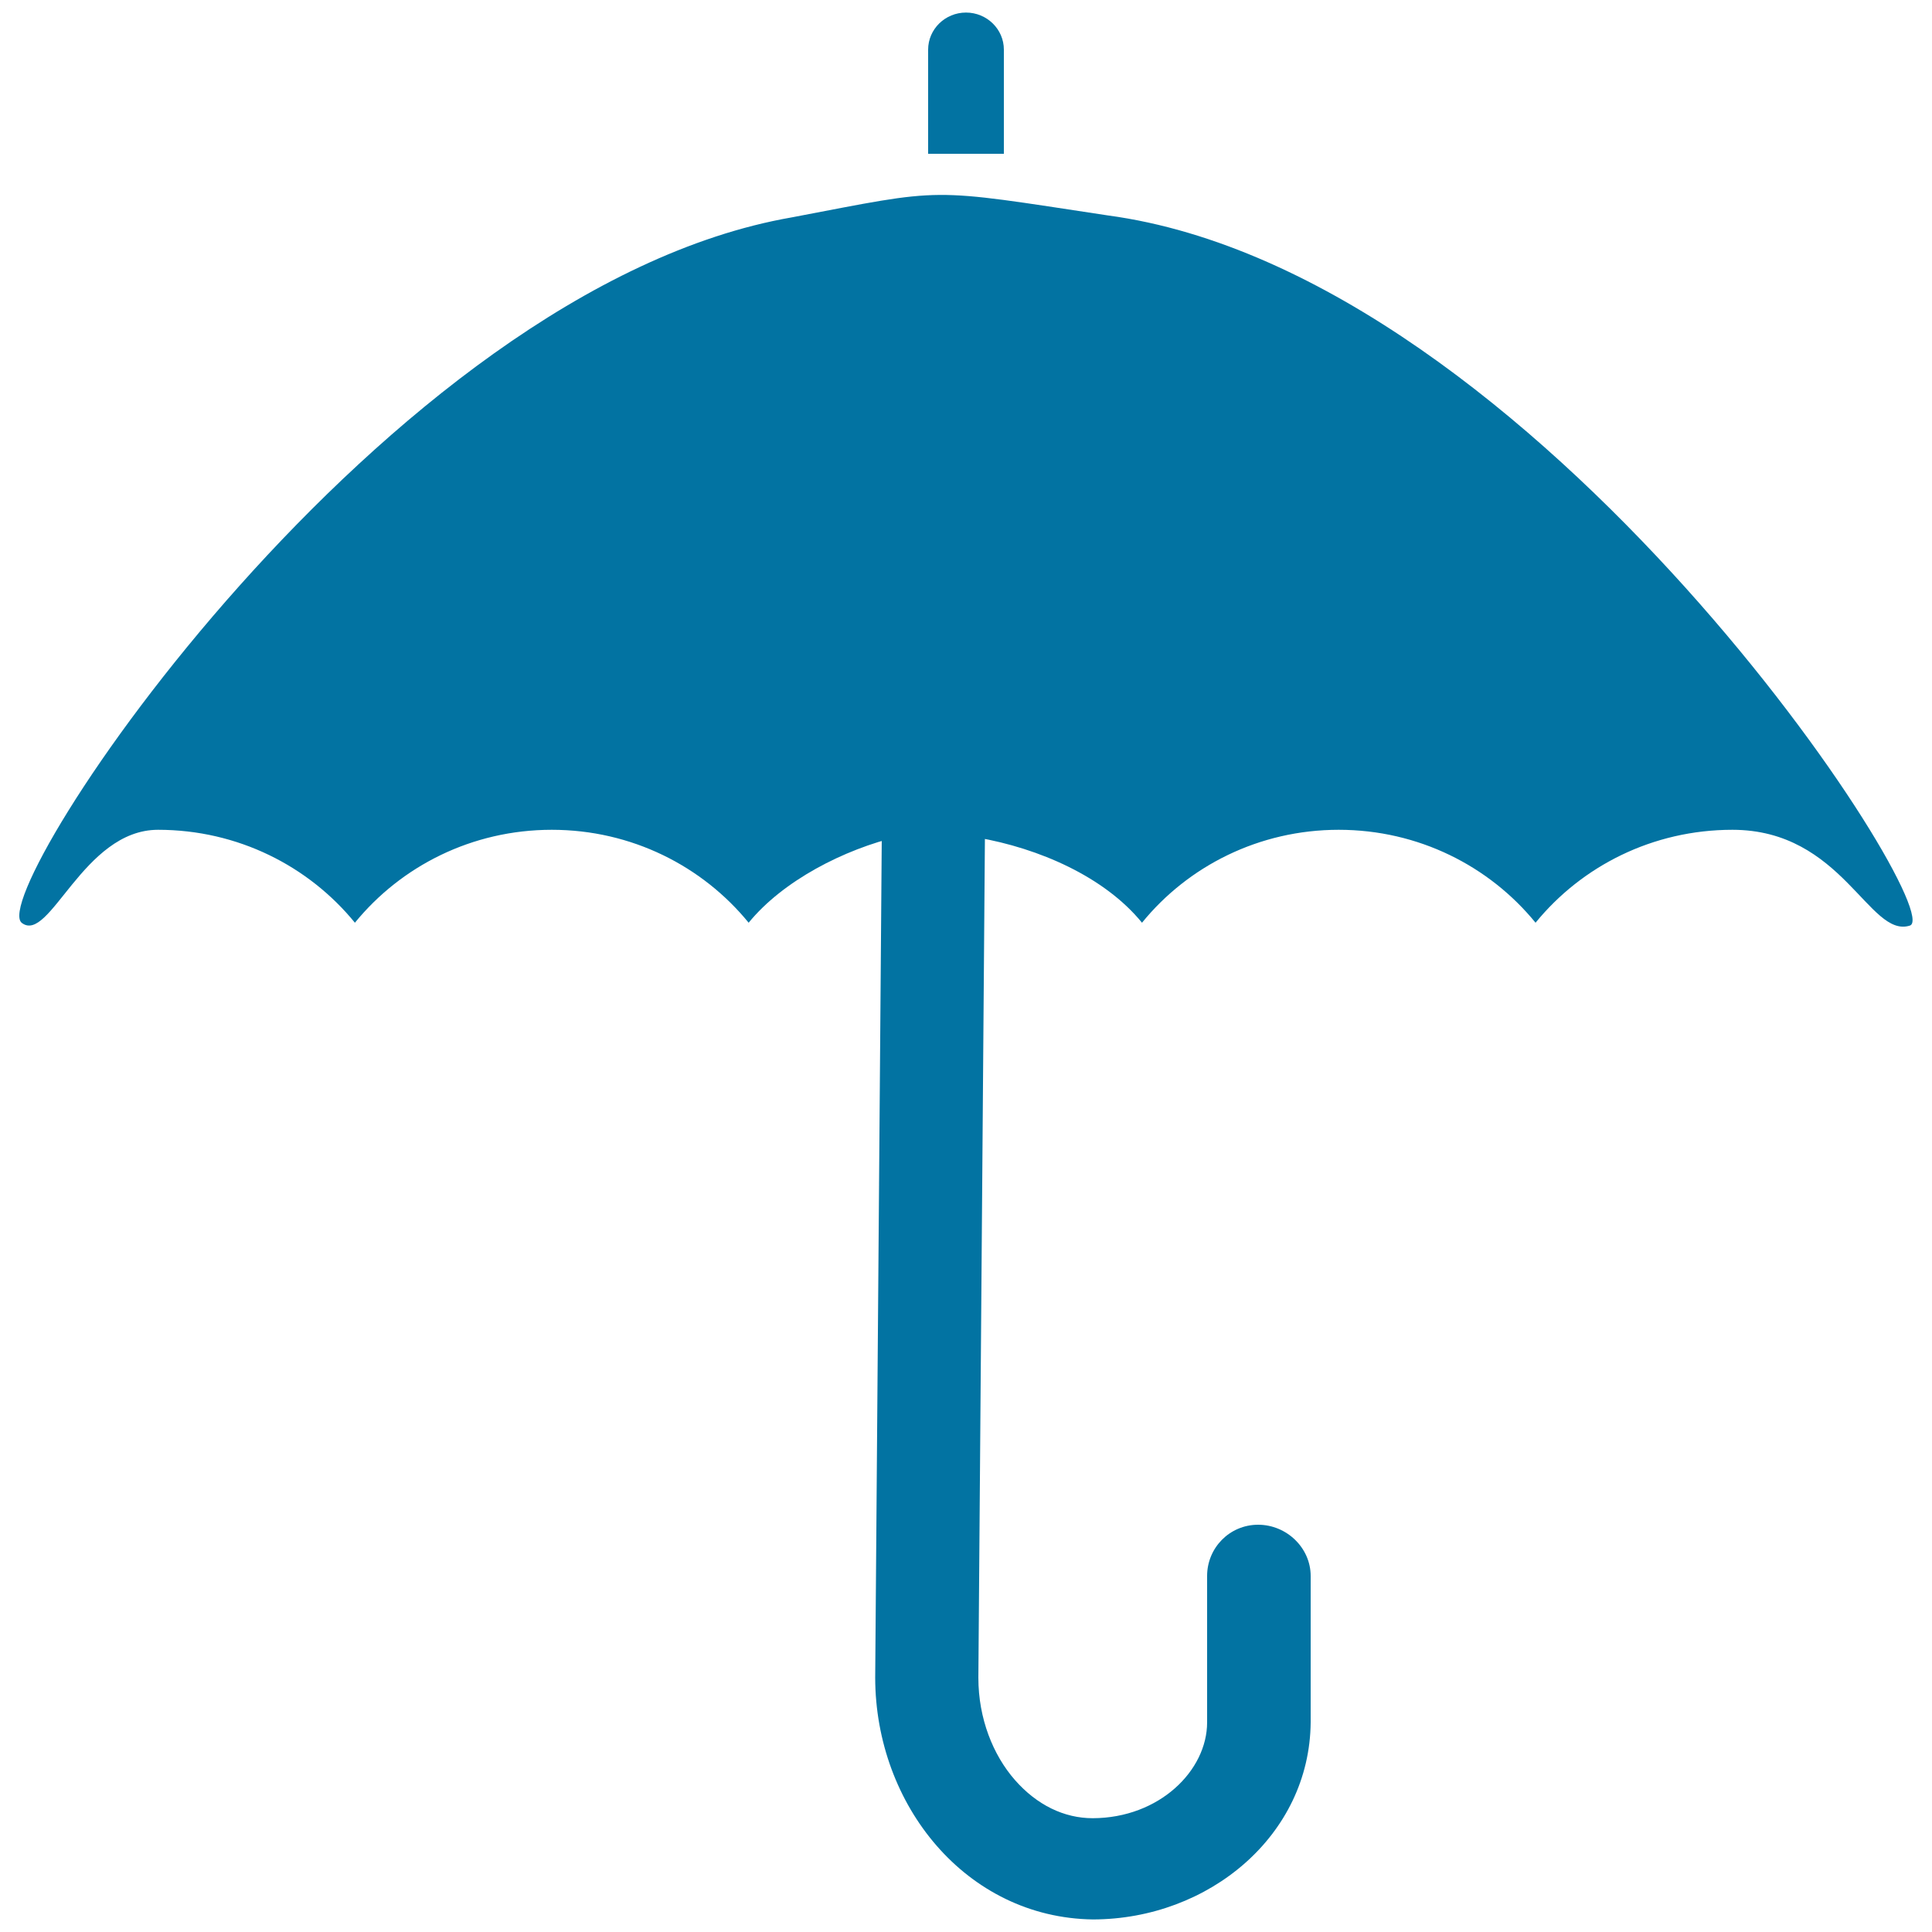
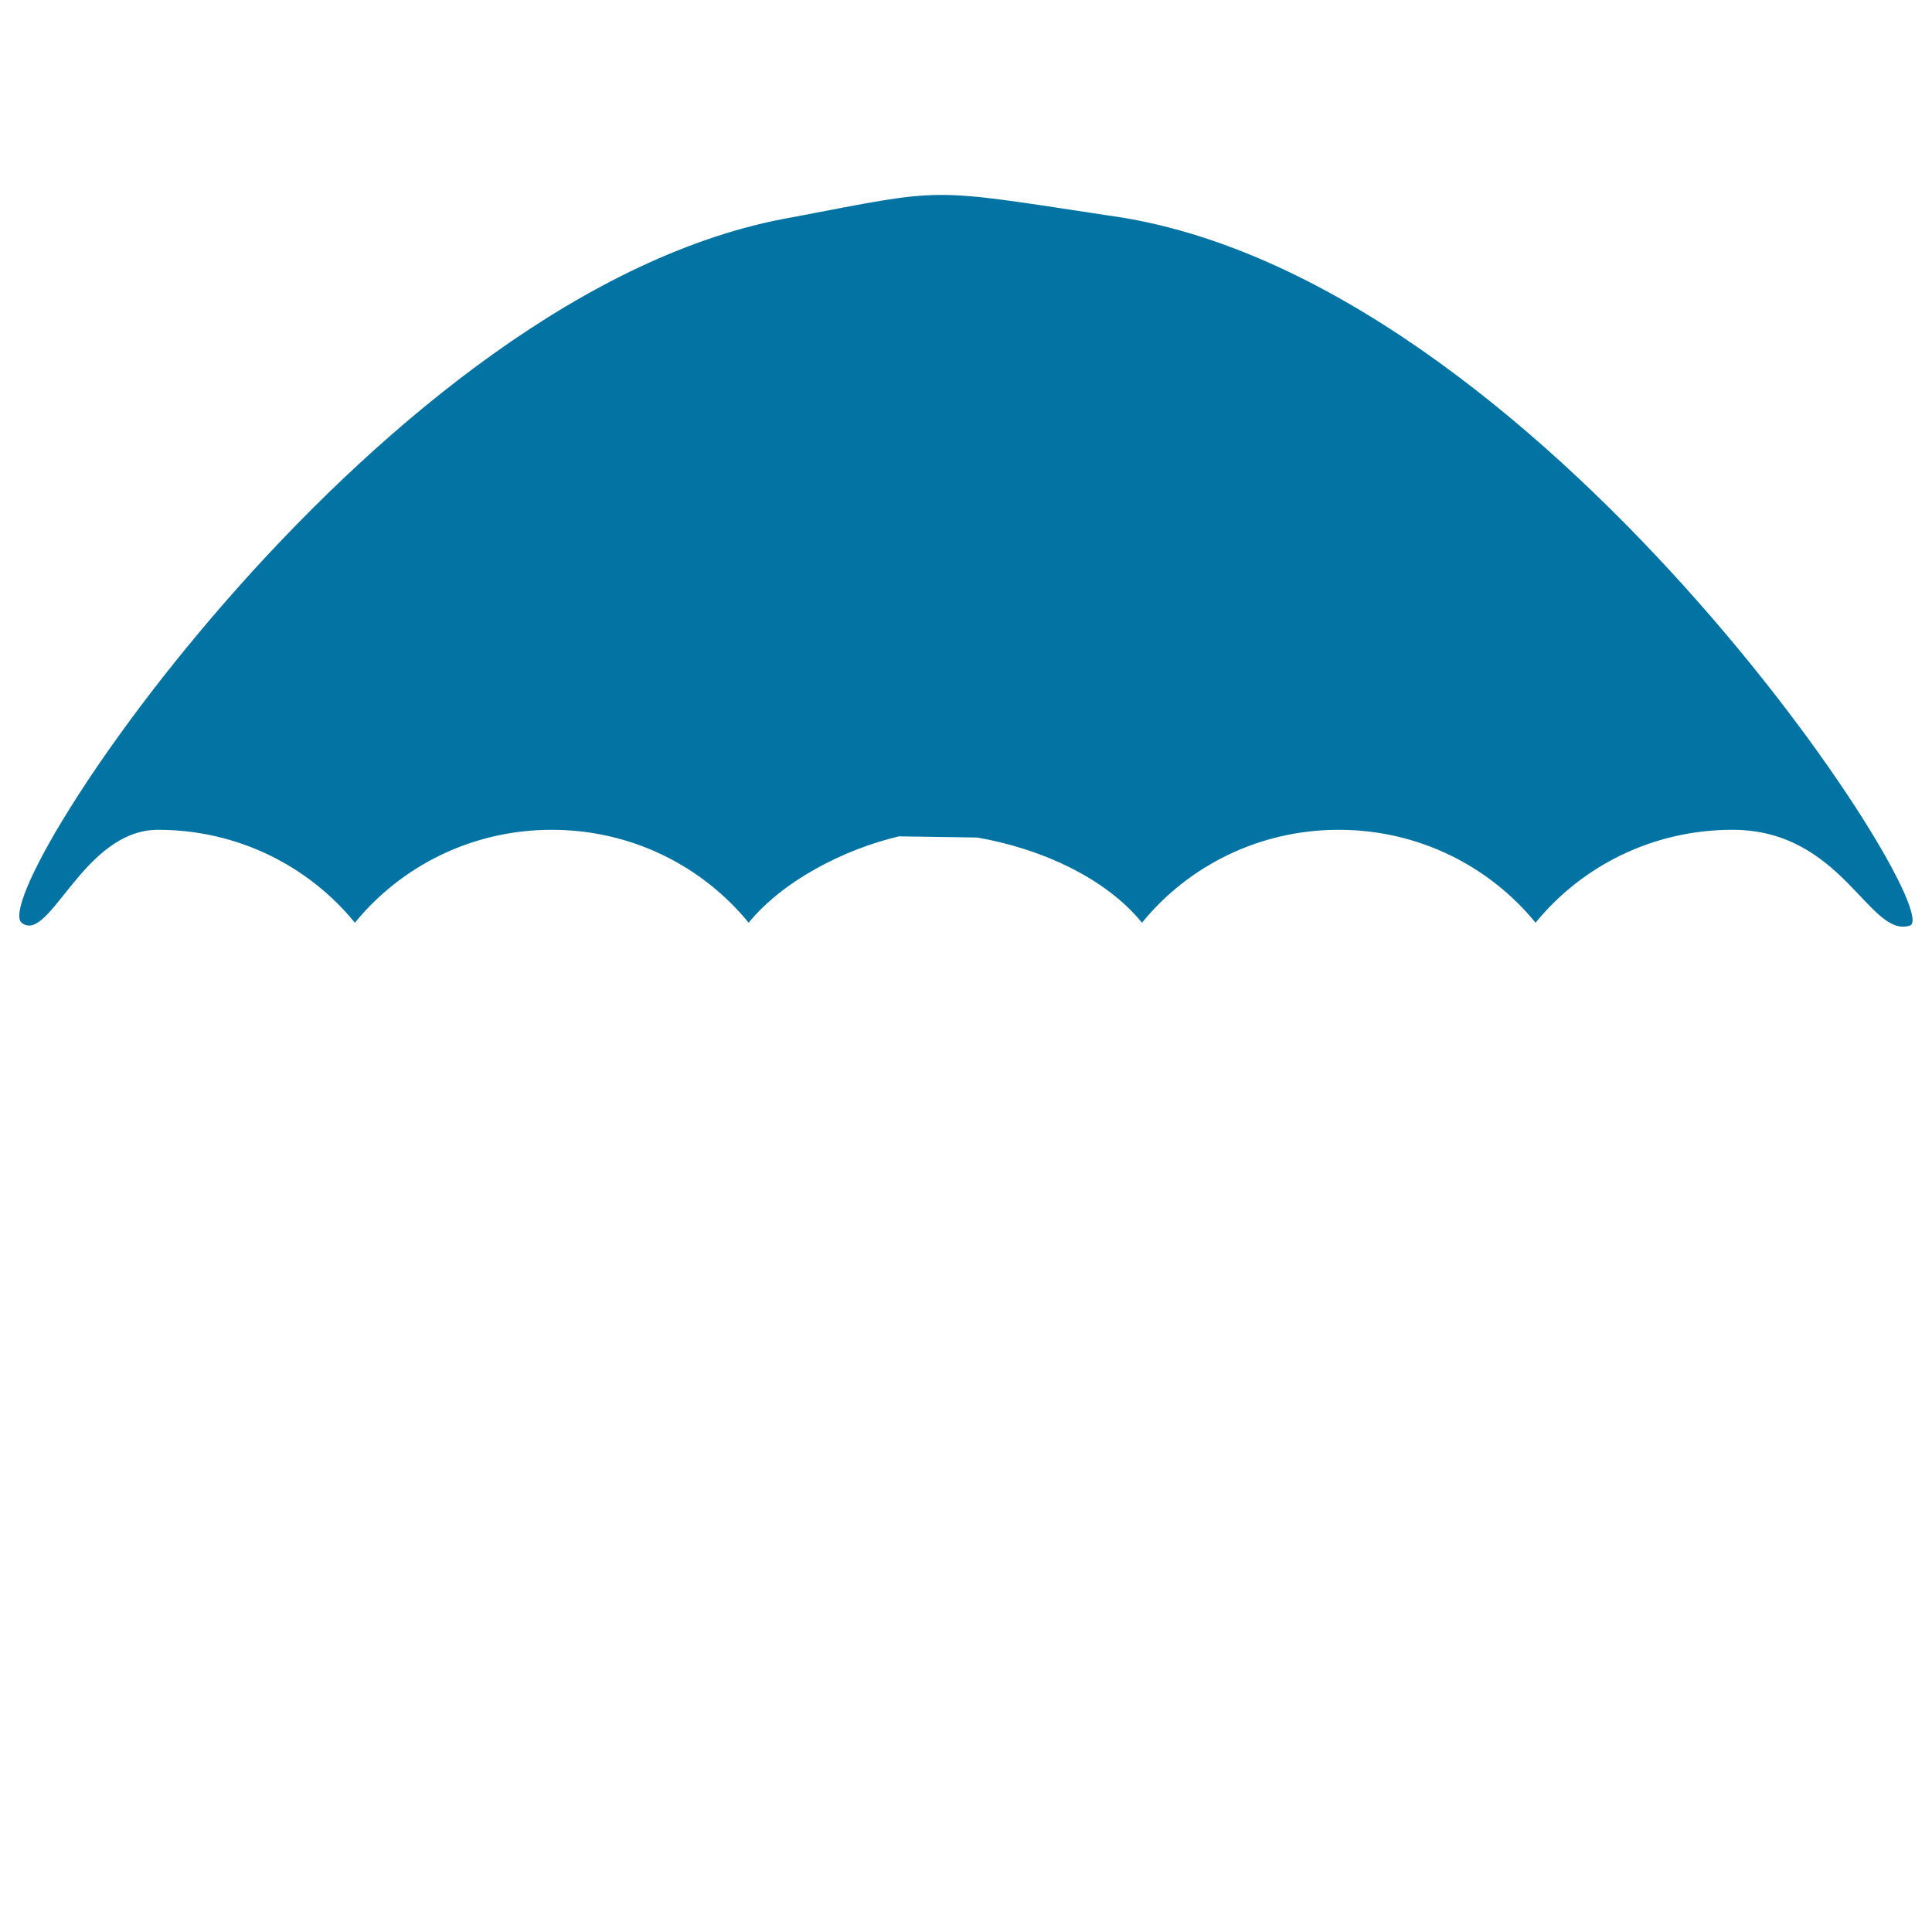
<svg xmlns="http://www.w3.org/2000/svg" viewBox="0 0 1000 1000" style="fill:#0273a2">
  <title>Umbrella SVG icon</title>
-   <path d="M431.2,131" />
  <path d="M490.3,114.3" />
  <path d="M505.8,433.5c31.9,5.5,65.9,20.3,85.3,44.1c23.8-29.3,60.6-48.1,101.8-48.1c41.3,0,78,18.8,101.9,48.1c23.9-29.3,60.6-48.1,101.9-48.1c57,0,70.7,56.2,91.8,49.6c21.1-6.5-192.5-337.6-415.1-367.6c-94.5-14.3-83.1-14.3-163.5,1C198.6,149.2-8.5,462.6,11.3,477.7c14.4,11,31.7-48.2,70.5-48.2c41.3,0,78,18.8,101.9,48.1c23.9-29.3,60.6-48.1,101.9-48.1c41.3,0,78,18.8,101.9,48.1c17.7-21.7,49.3-38,77.8-44.7" />
-   <path d="M519.6,79.5V25.7c0-10.6-8.8-19.2-19.6-19.2c-10.8,0-19.6,8.6-19.6,19.2v53.9H519.6z" />
-   <path d="M456.6,408.4l-3.6,460c0.1,65.8,47,124.2,112.7,125.1c60.1-0.1,112.2-43.6,112.7-102v-75.8c0-14.5-12.4-26.5-27.2-26.5c-14.8,0-26.4,12-26.4,26.5c0,0,0,34.1,0,75.8c0,24.9-24.7,49.5-59.2,49.6c-14.8,0-28.9-6.8-40.3-19.8c-11.3-12.9-18.9-31.8-18.9-52.9l3.6-461.5" />
</svg>